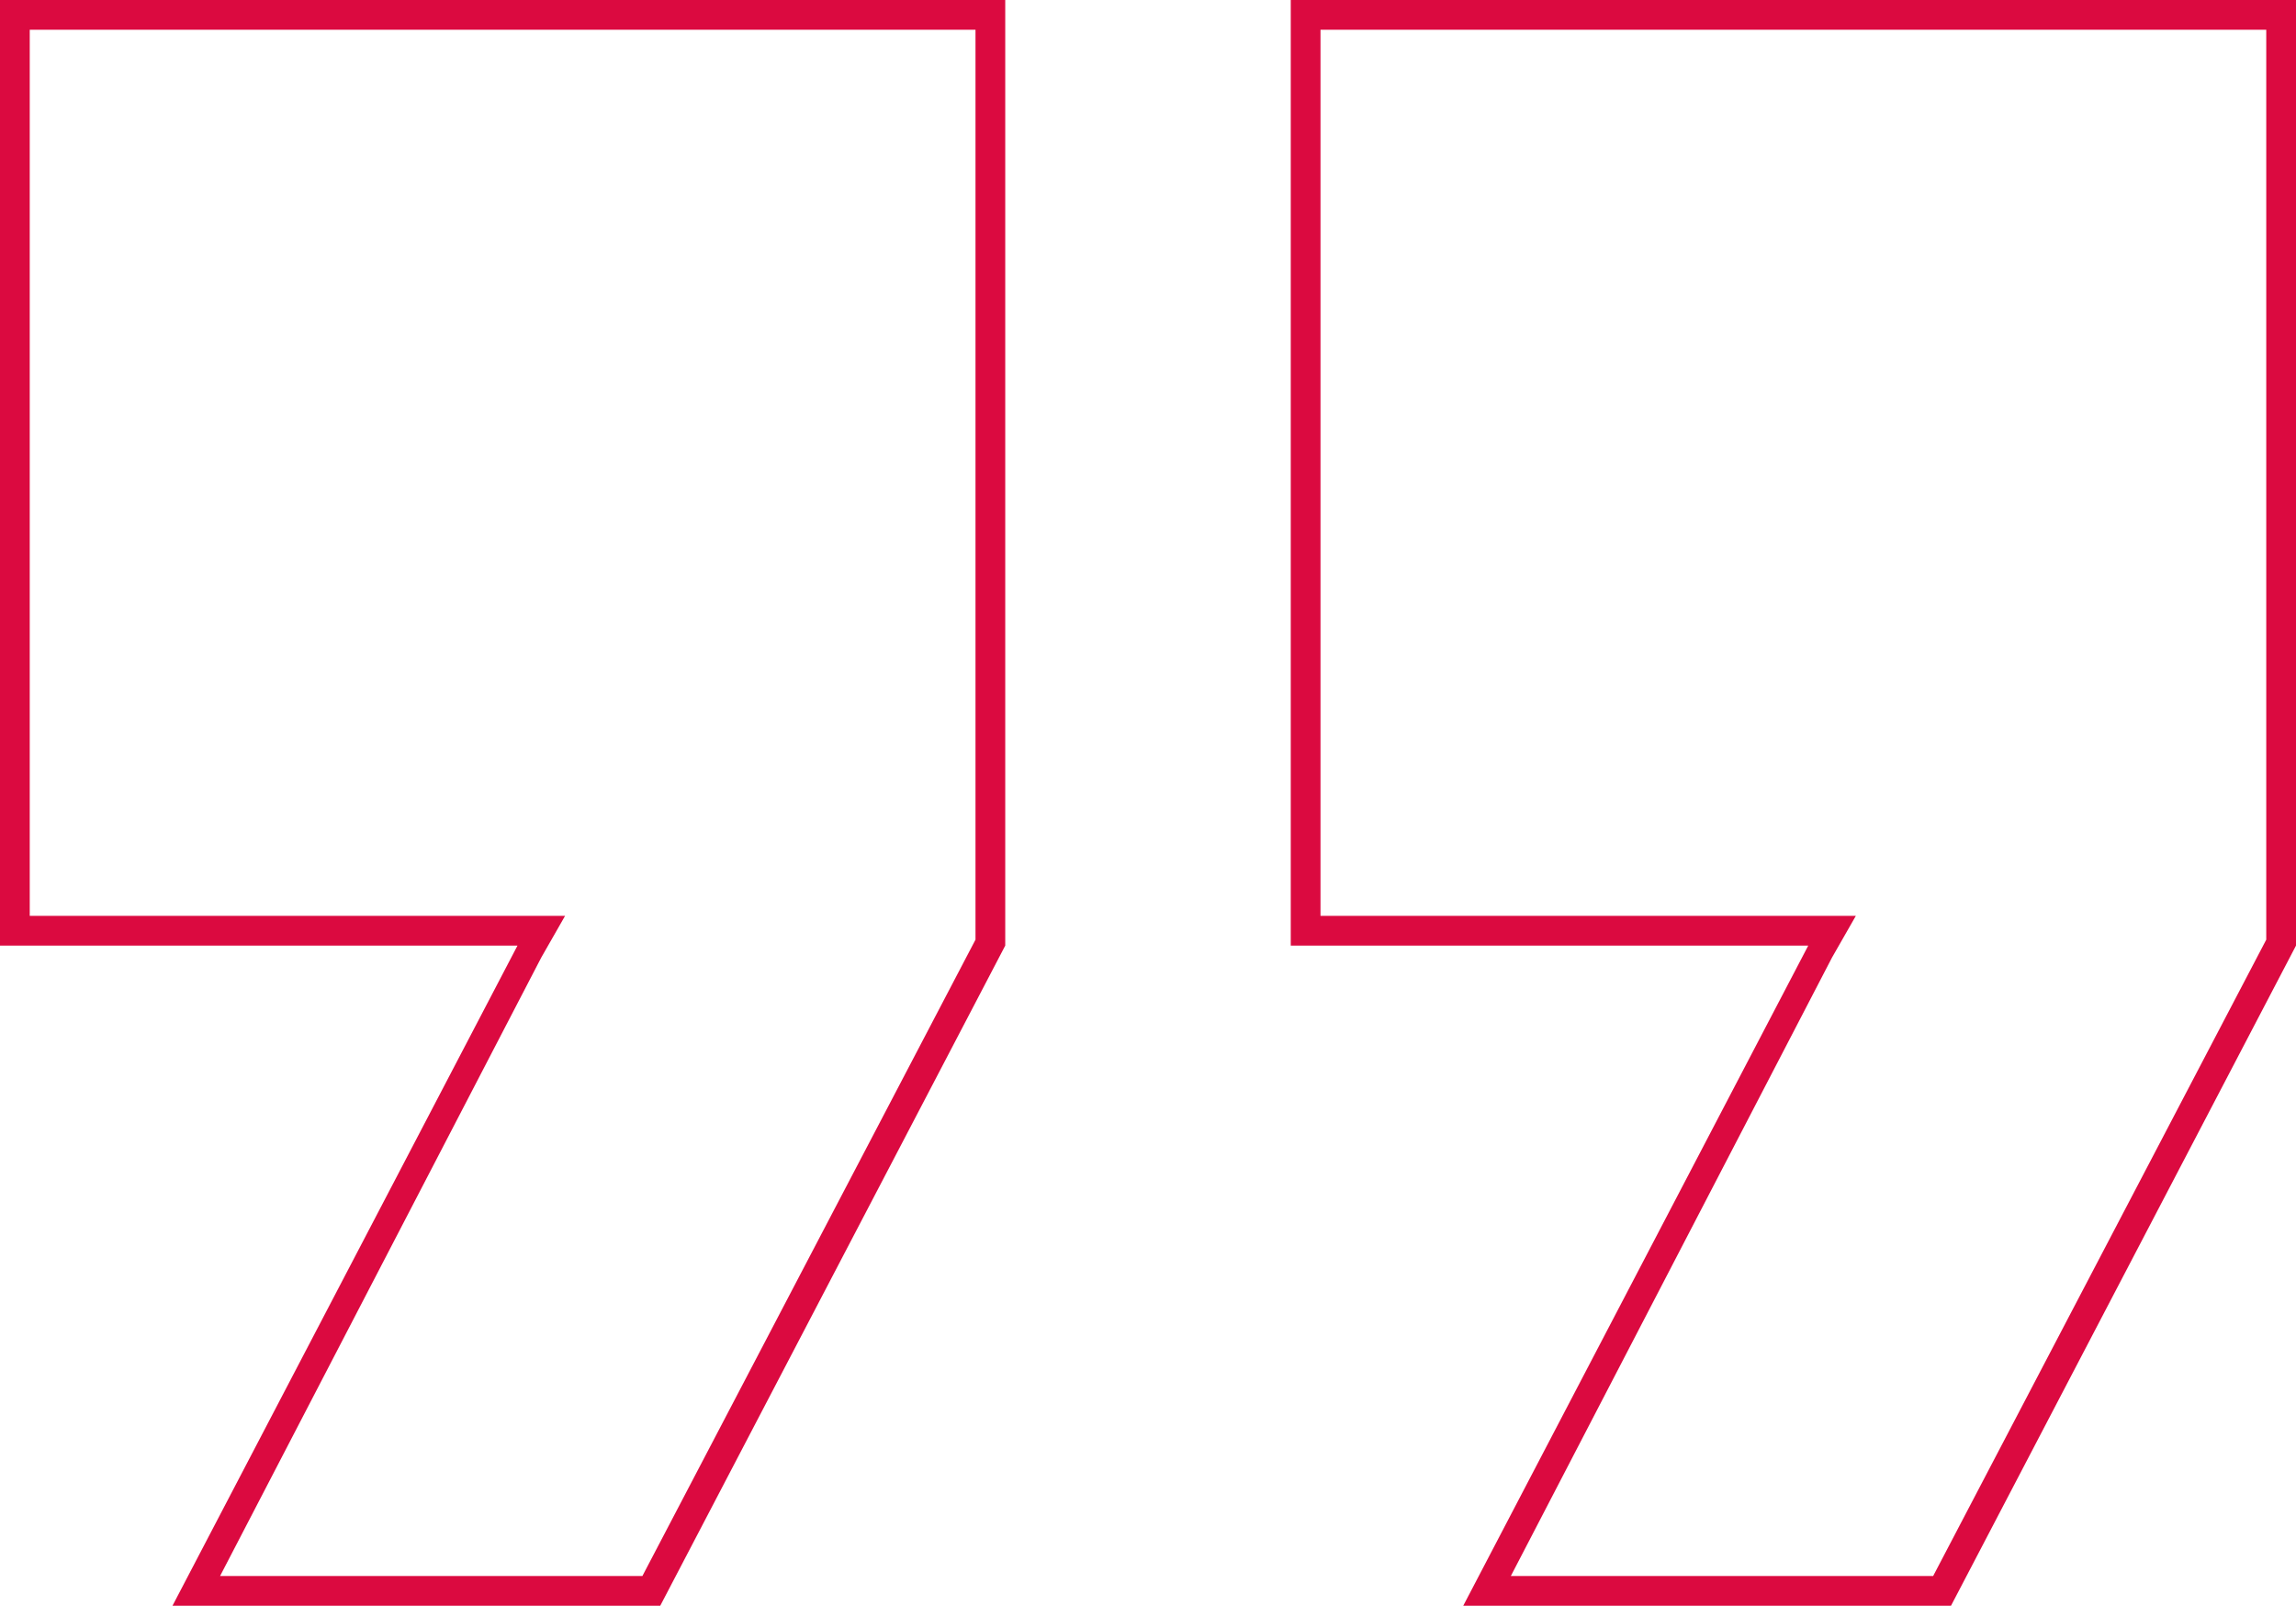
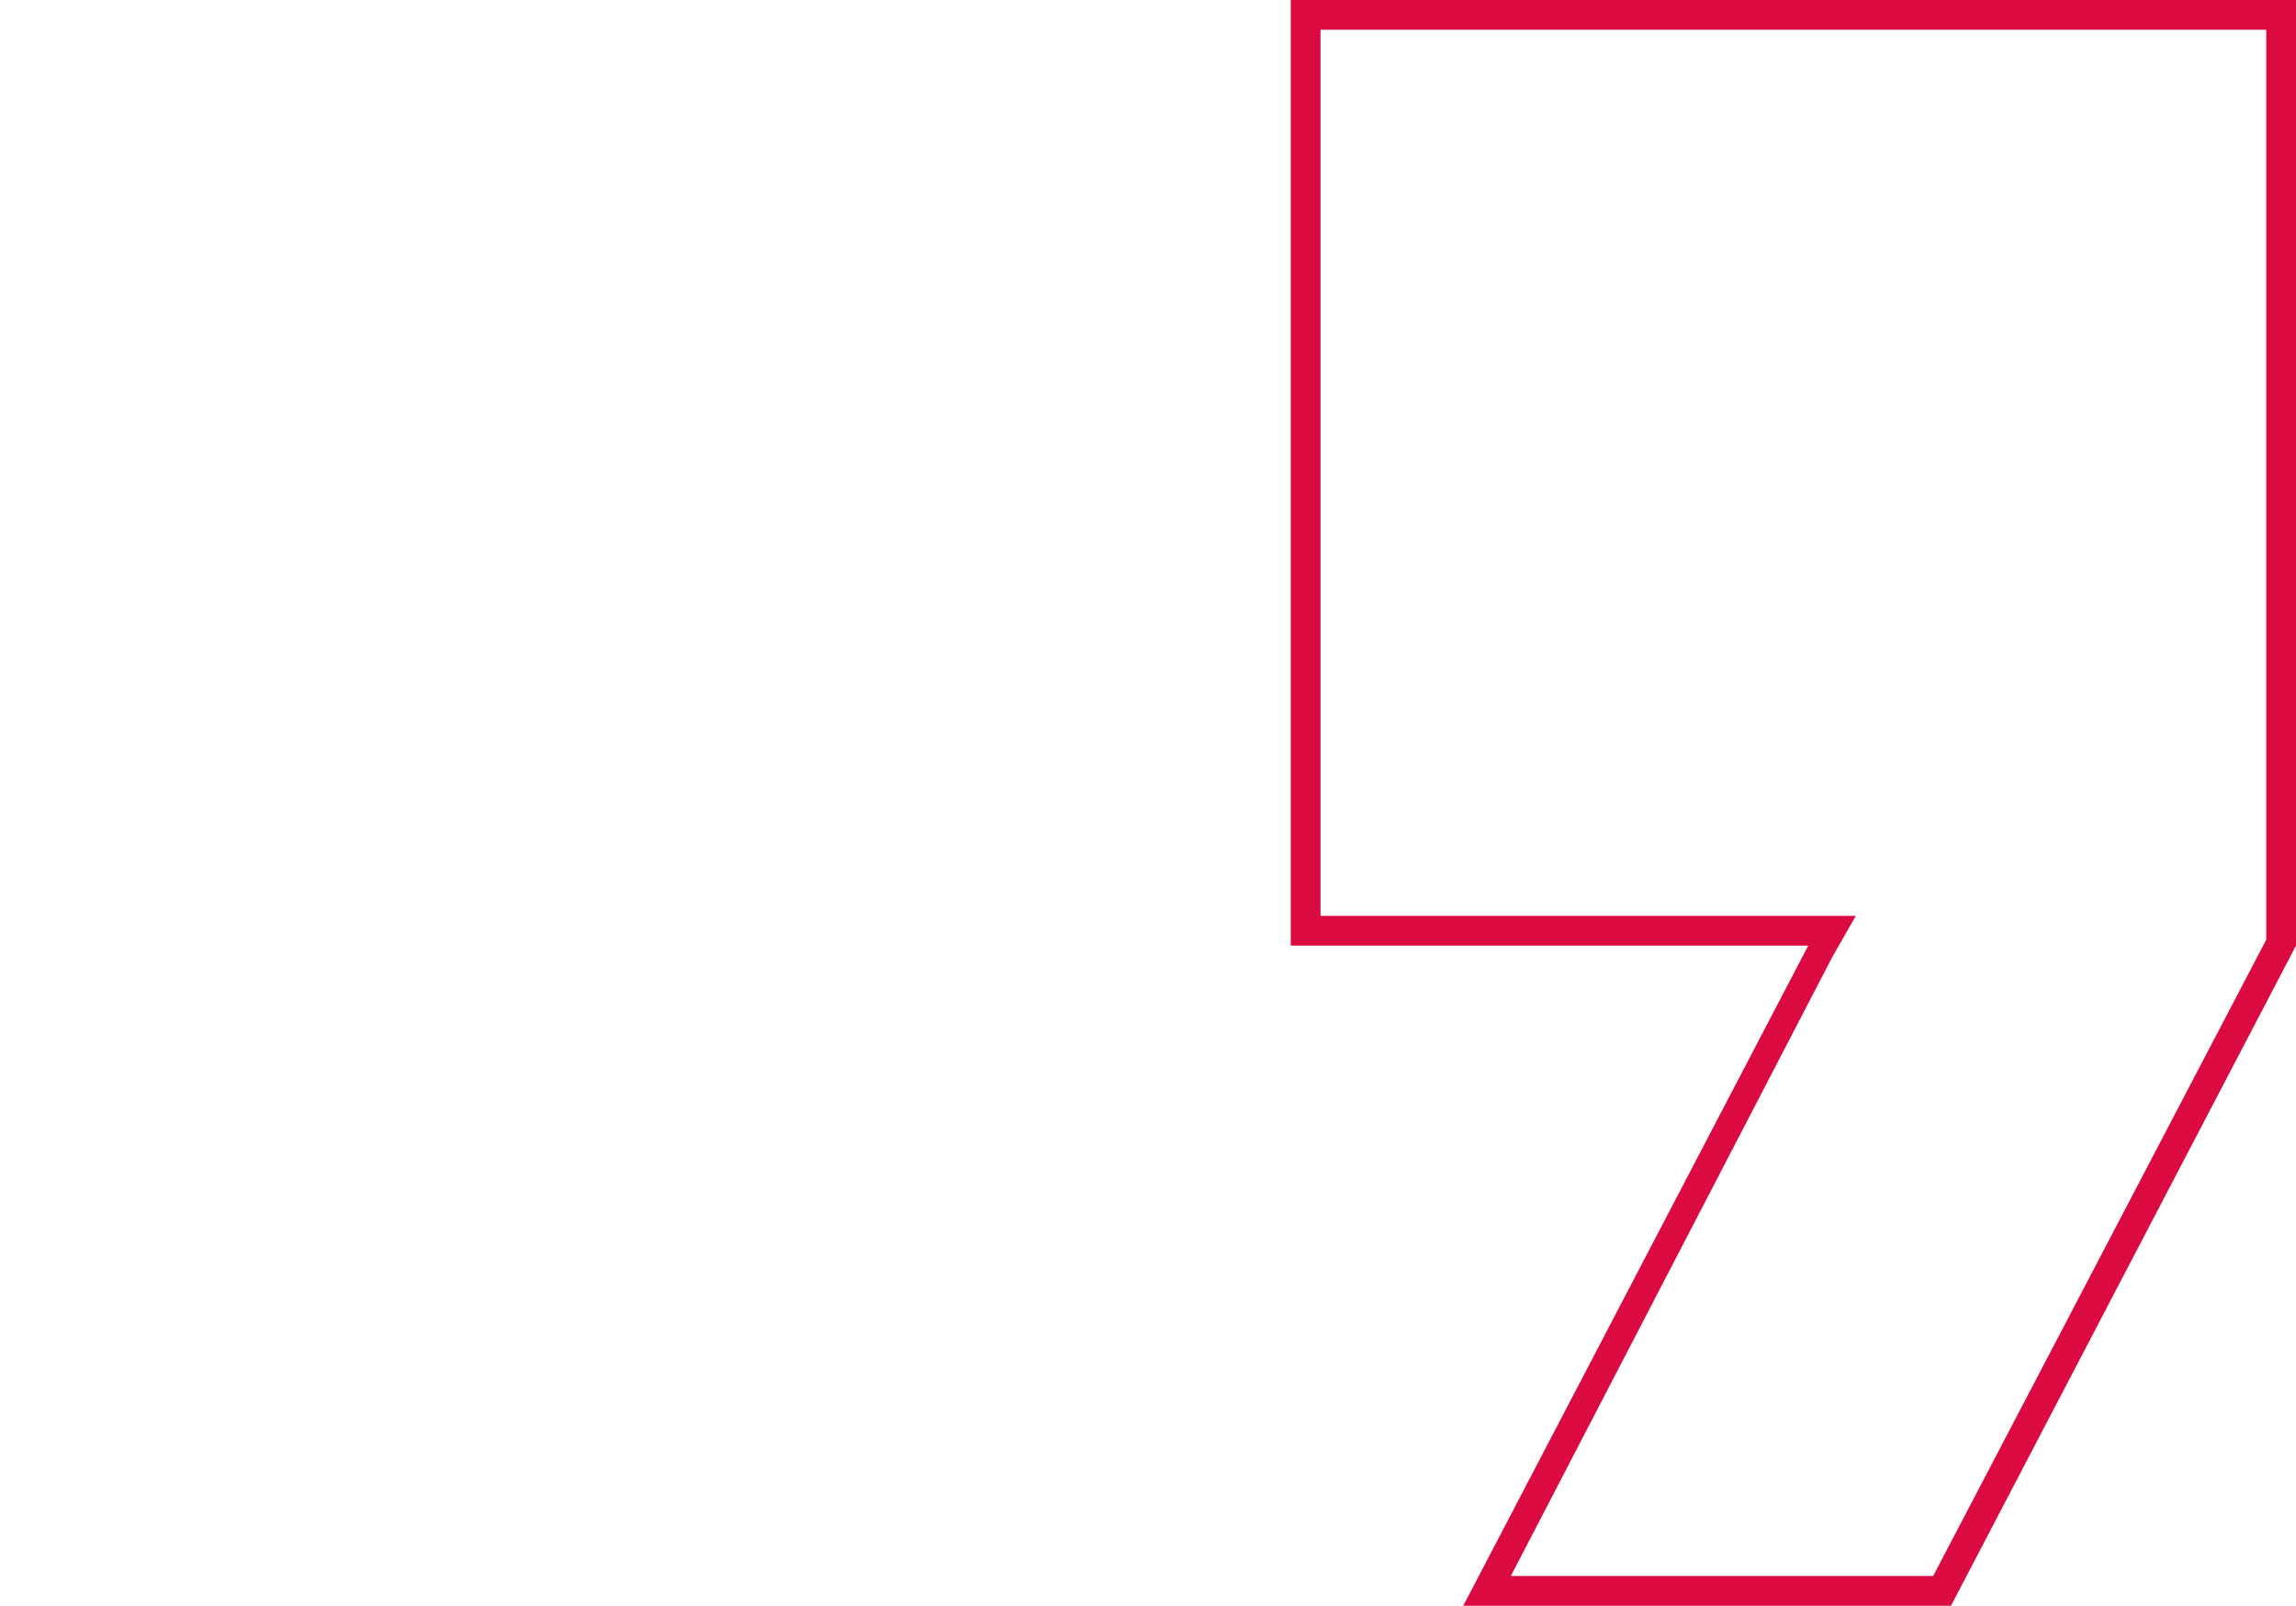
<svg xmlns="http://www.w3.org/2000/svg" version="1.1" x="0px" y="0px" width="38.6px" height="27px" viewBox="0 0 38.6 27" style="overflow:visible;enable-background:new 0 0 38.6 27;" xml:space="preserve">
  <style type="text/css">
	.st0{fill:#DB0A40;}
</style>
  <defs>
</defs>
-   <path class="st0" d="M16.4,0.5v15.3l-5.6,10.7H3.7l5.4-10.4l0.4-0.7l-0.8,0H0.5V0.5L16.4,0.5 M16.9,0H0v15.9h8.7L2.9,27h8.2  l5.8-11.1L16.9,0z" />
  <path class="st0" d="M38.1,0.5v15.3l-5.6,10.7h-7.1l5.4-10.4l0.4-0.7l-0.8,0h-8.2V0.5L38.1,0.5 M38.6,0H21.7v15.9h8.7L24.6,27h8.2  l5.8-11.1L38.6,0z" />
</svg>